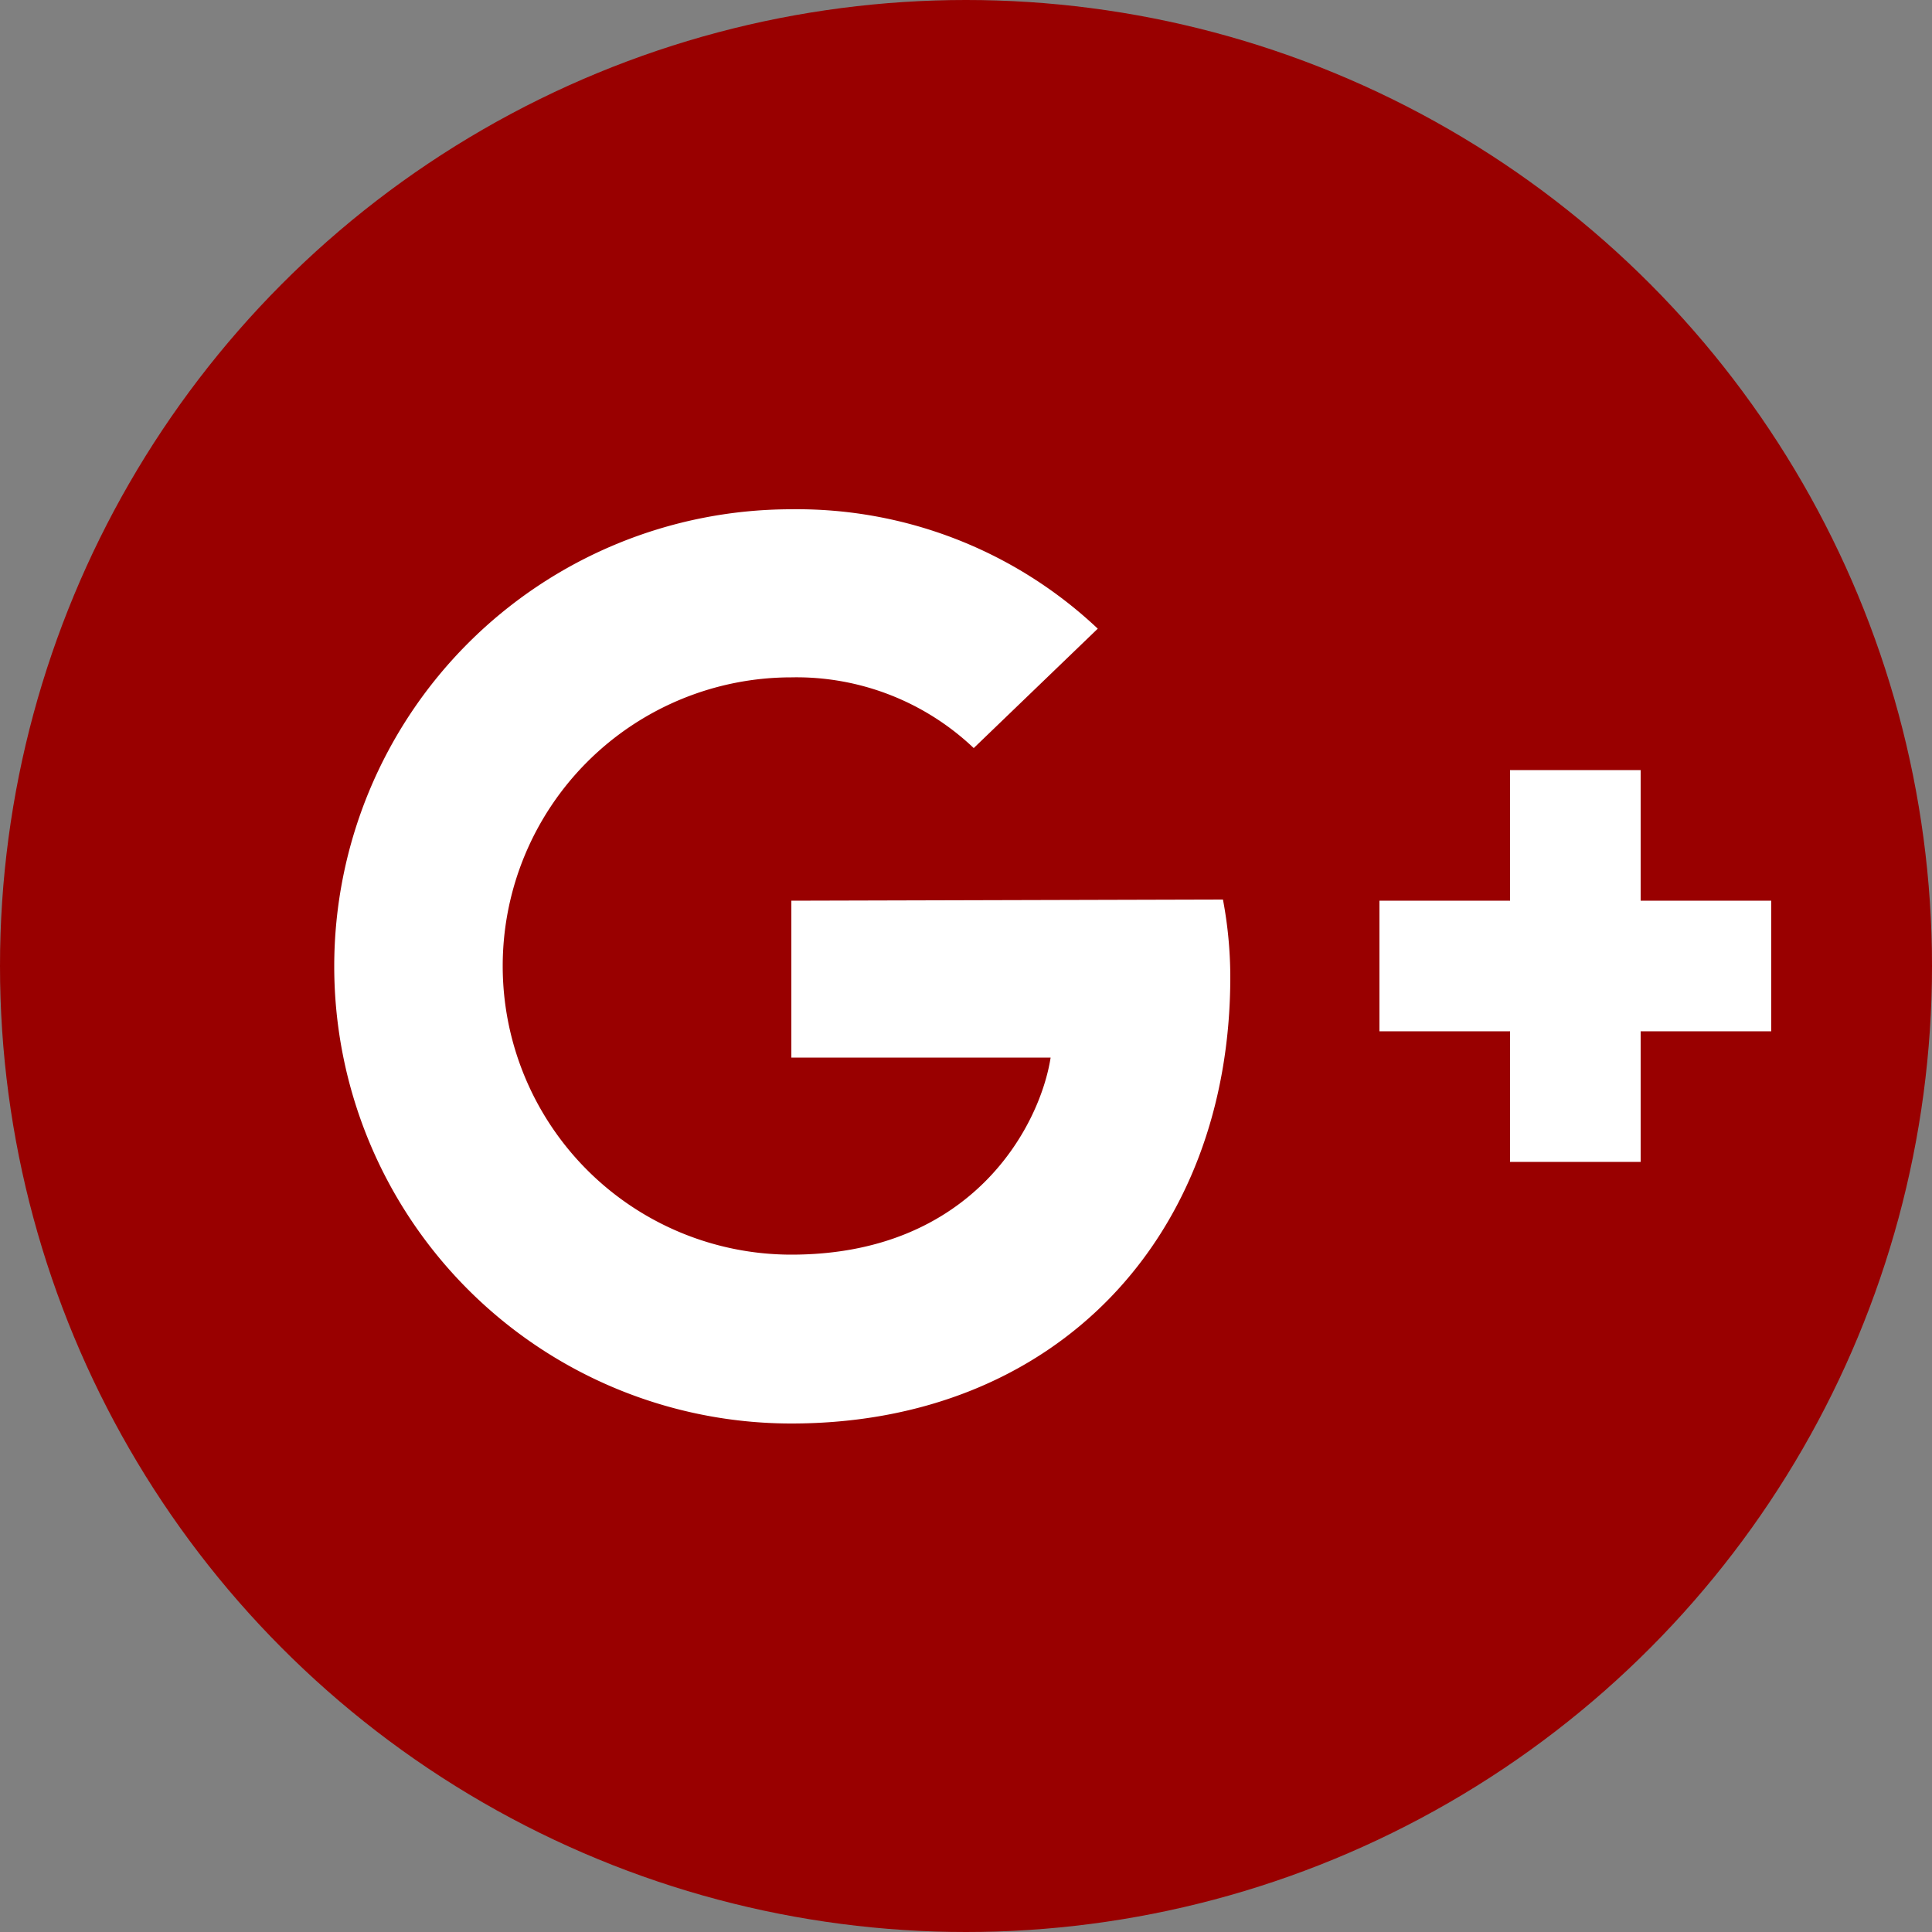
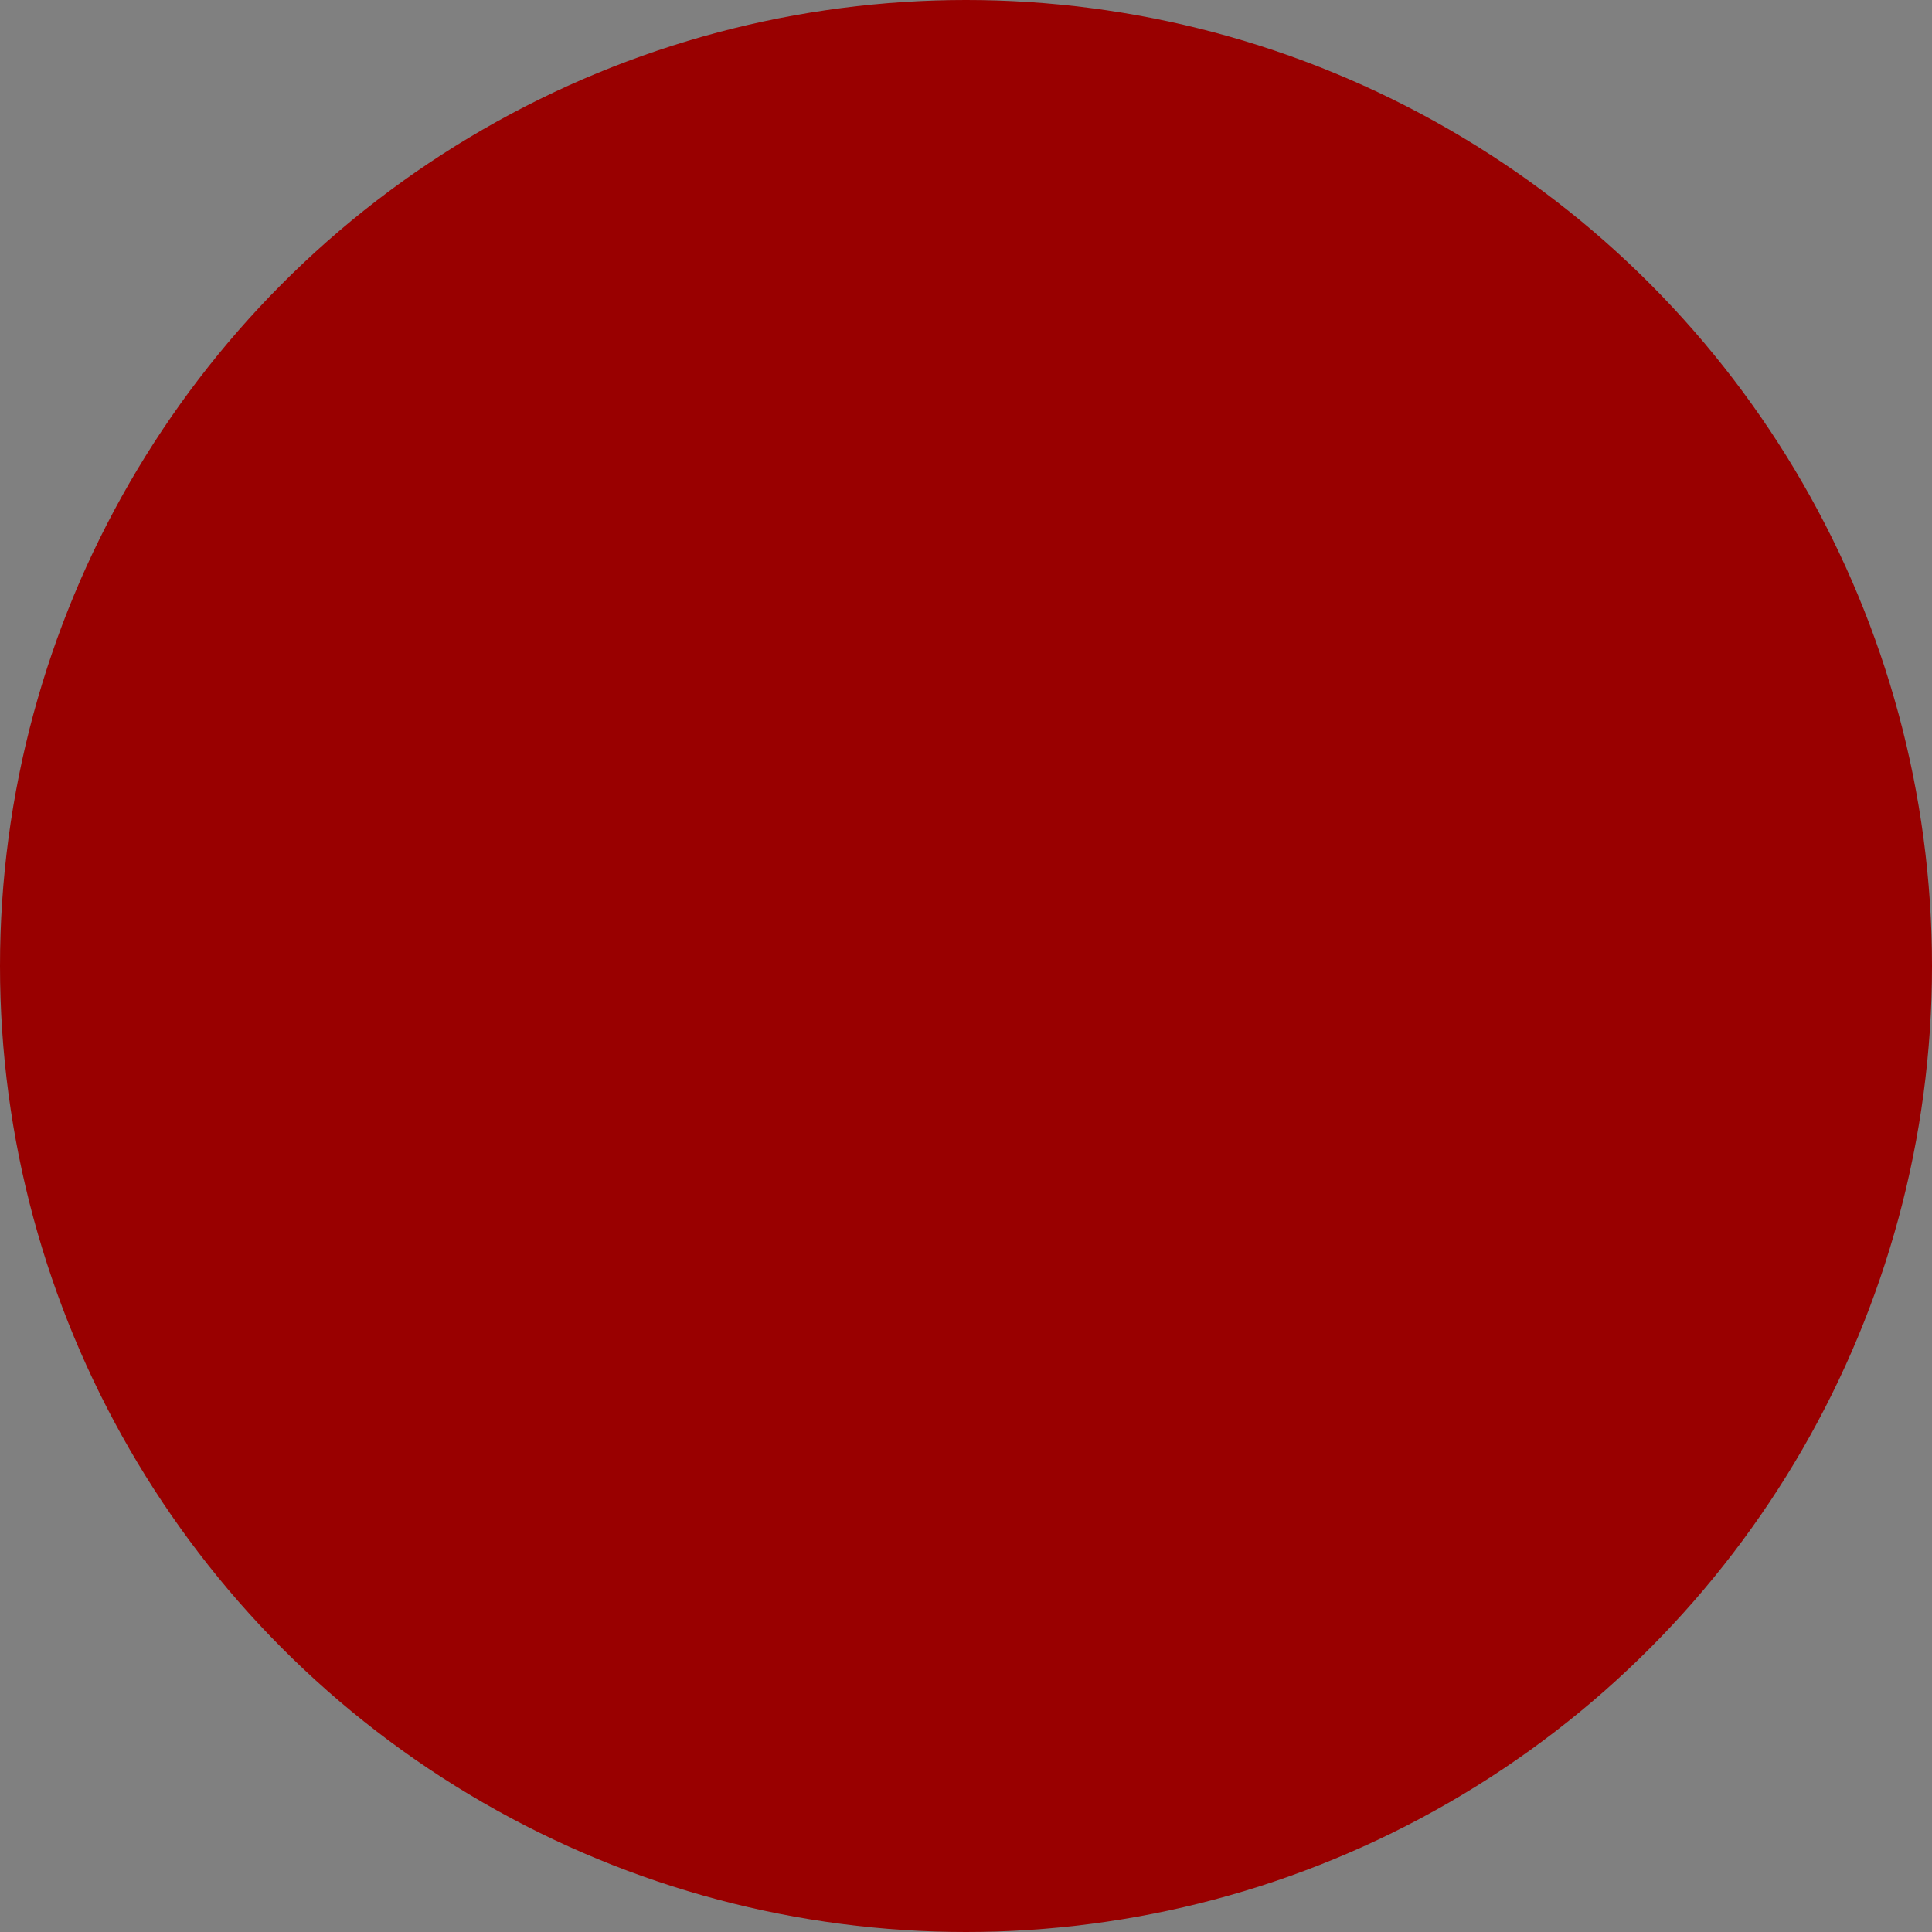
<svg xmlns="http://www.w3.org/2000/svg" viewBox="0 0 50 50">
  <rect x="0" y="0" width="50" height="50" fill="#808080" stroke="none" />
  <defs>
    <style>.cls-1{fill:#900;}.cls-2{fill:#fff;}</style>
  </defs>
  <title>Google+</title>
  <g id="Layer_2" data-name="Layer 2">
    <g id="_320px_Grid_Image" data-name="320px Grid Image">
      <circle class="cls-1" cx="25" cy="25" r="25" />
      <g id="_Group_" data-name="&lt;Group&gt;">
-         <path id="Shape" class="cls-2" d="M20.48,23.31v4.06h6.71c-.27,1.74-2,5.1-6.71,5.1a7.47,7.47,0,0,1,0-14.94,6.66,6.66,0,0,1,4.72,1.83l3.21-3.09a11.34,11.34,0,0,0-7.93-3.09,11.83,11.83,0,1,0,0,23.66c6.83,0,11.36-4.8,11.36-11.56a10.88,10.88,0,0,0-.19-2Z" />
-         <path id="Shape-2" data-name="Shape" class="cls-2" d="M45.84,23.31H42.46V19.93H39.08v3.38H35.7v3.38h3.38v3.38h3.38V26.69h3.38Z" />
-       </g>
+         </g>
    </g>
  </g>
</svg>